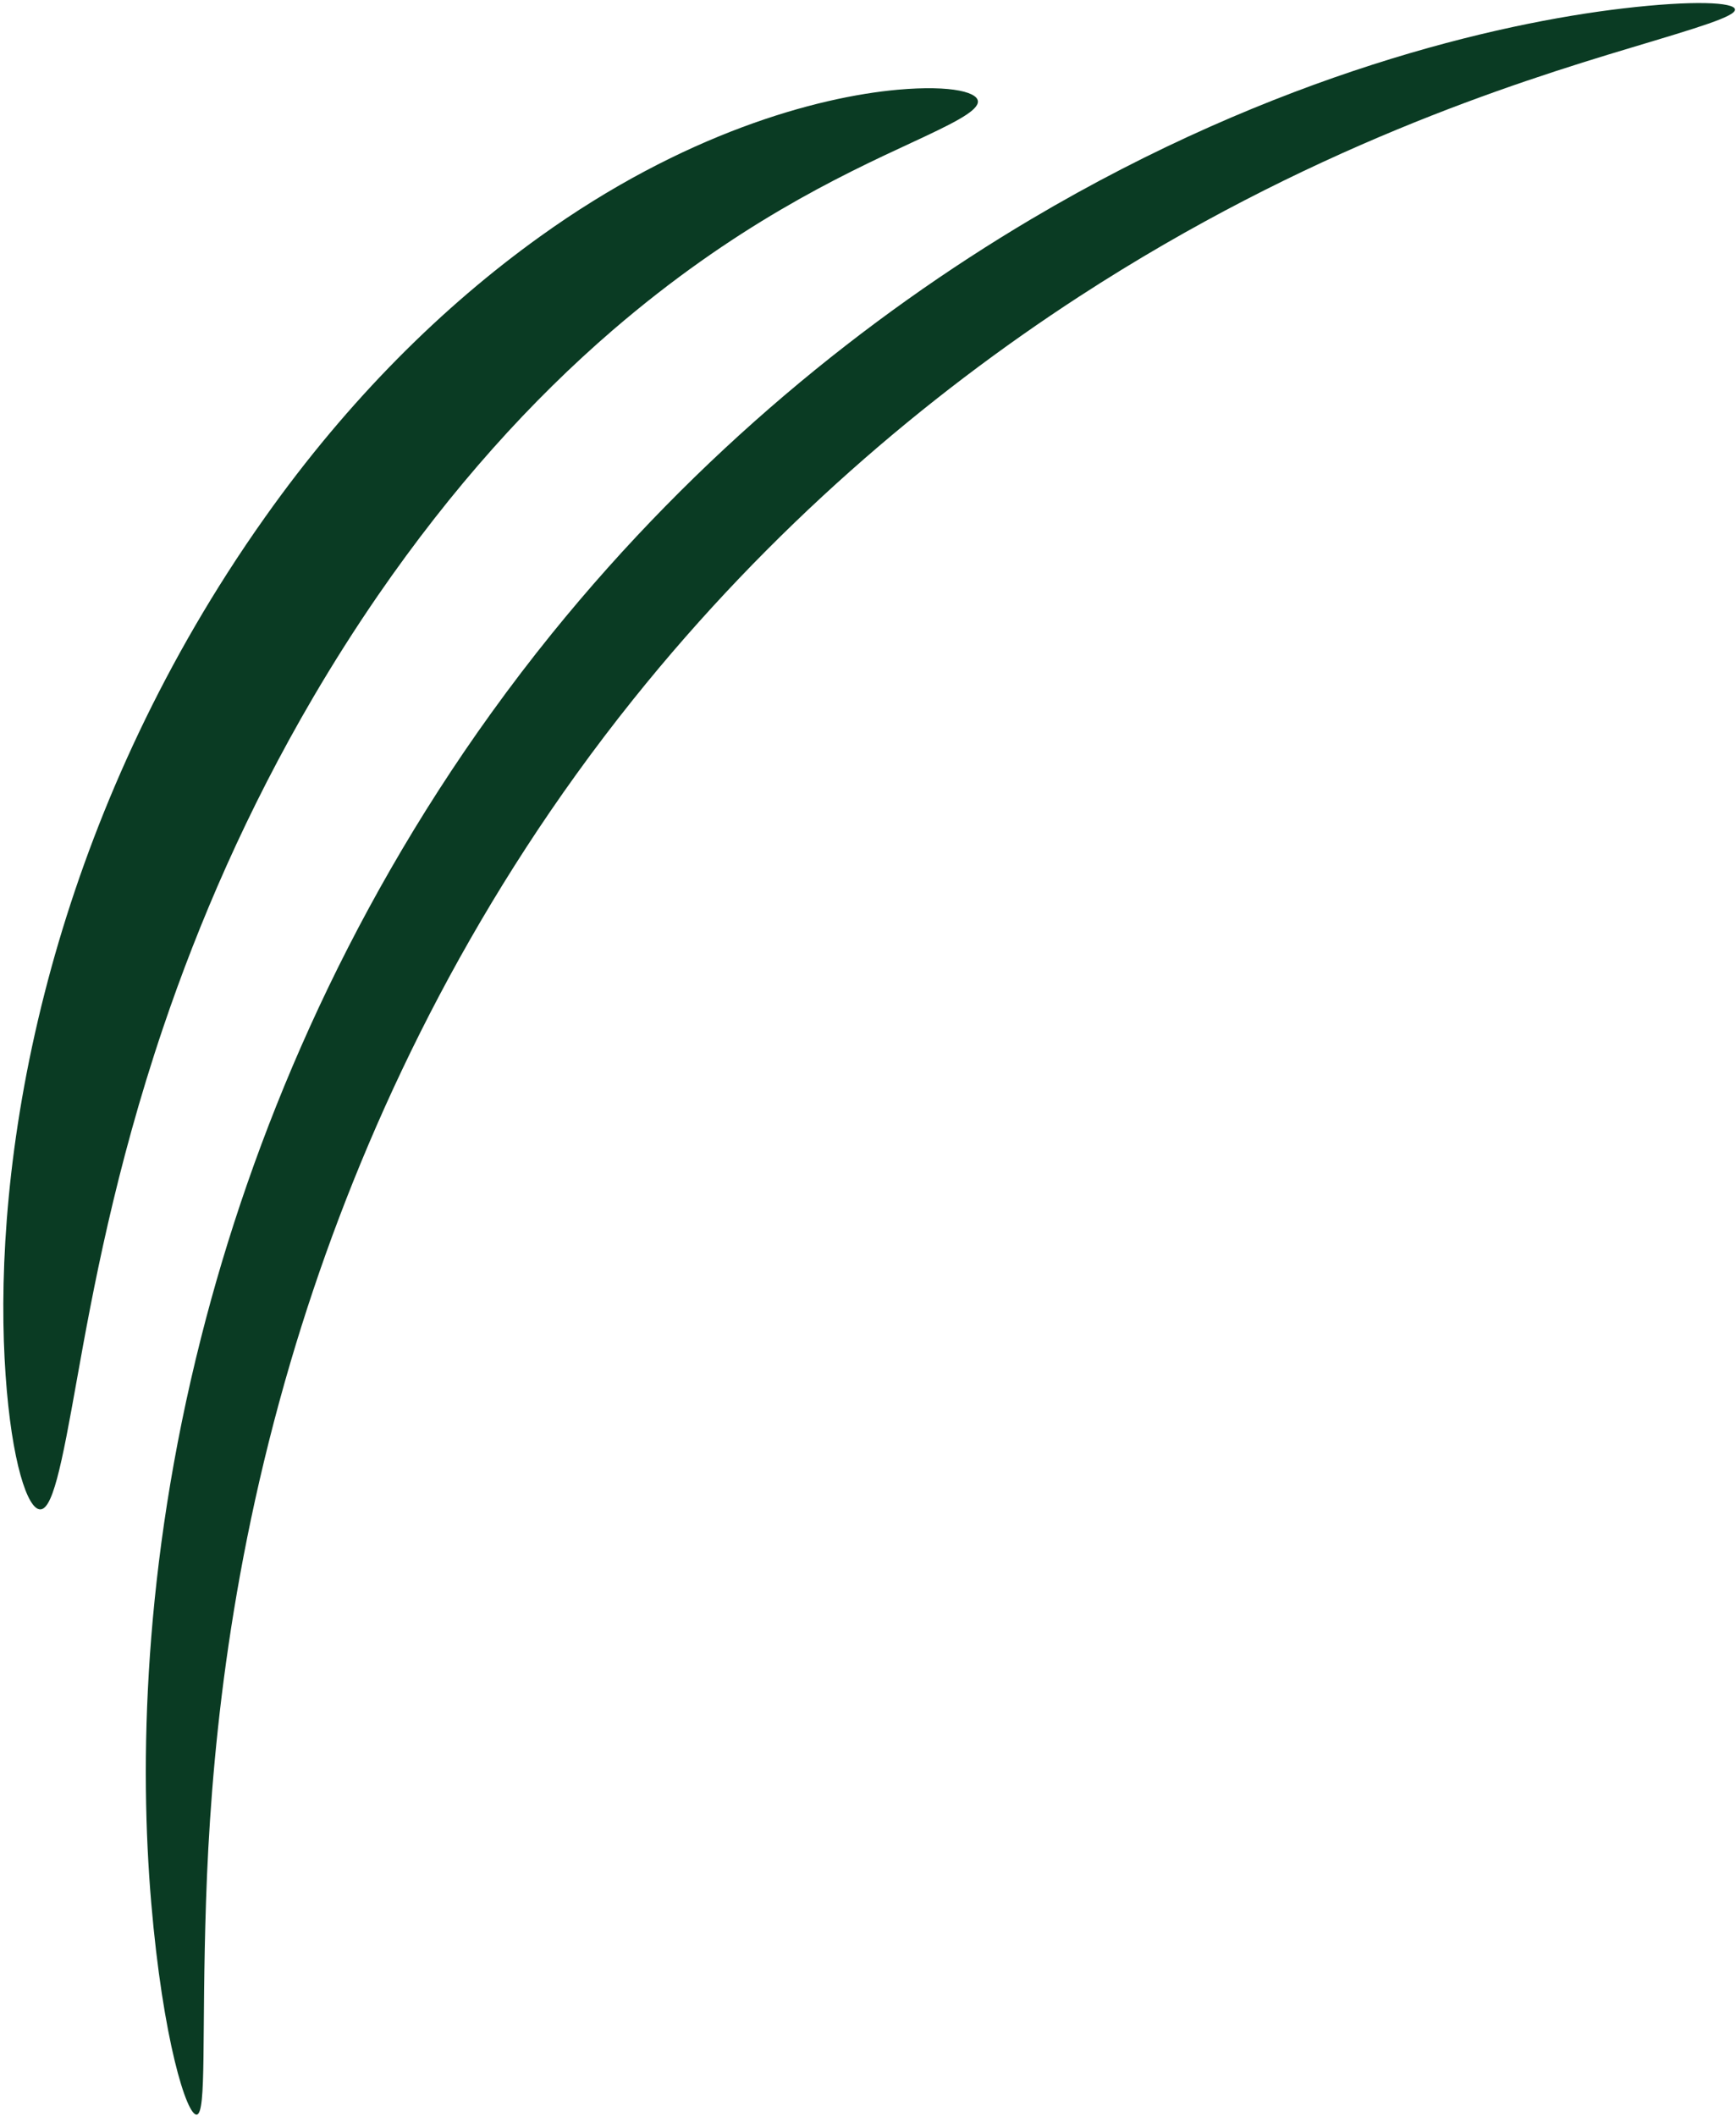
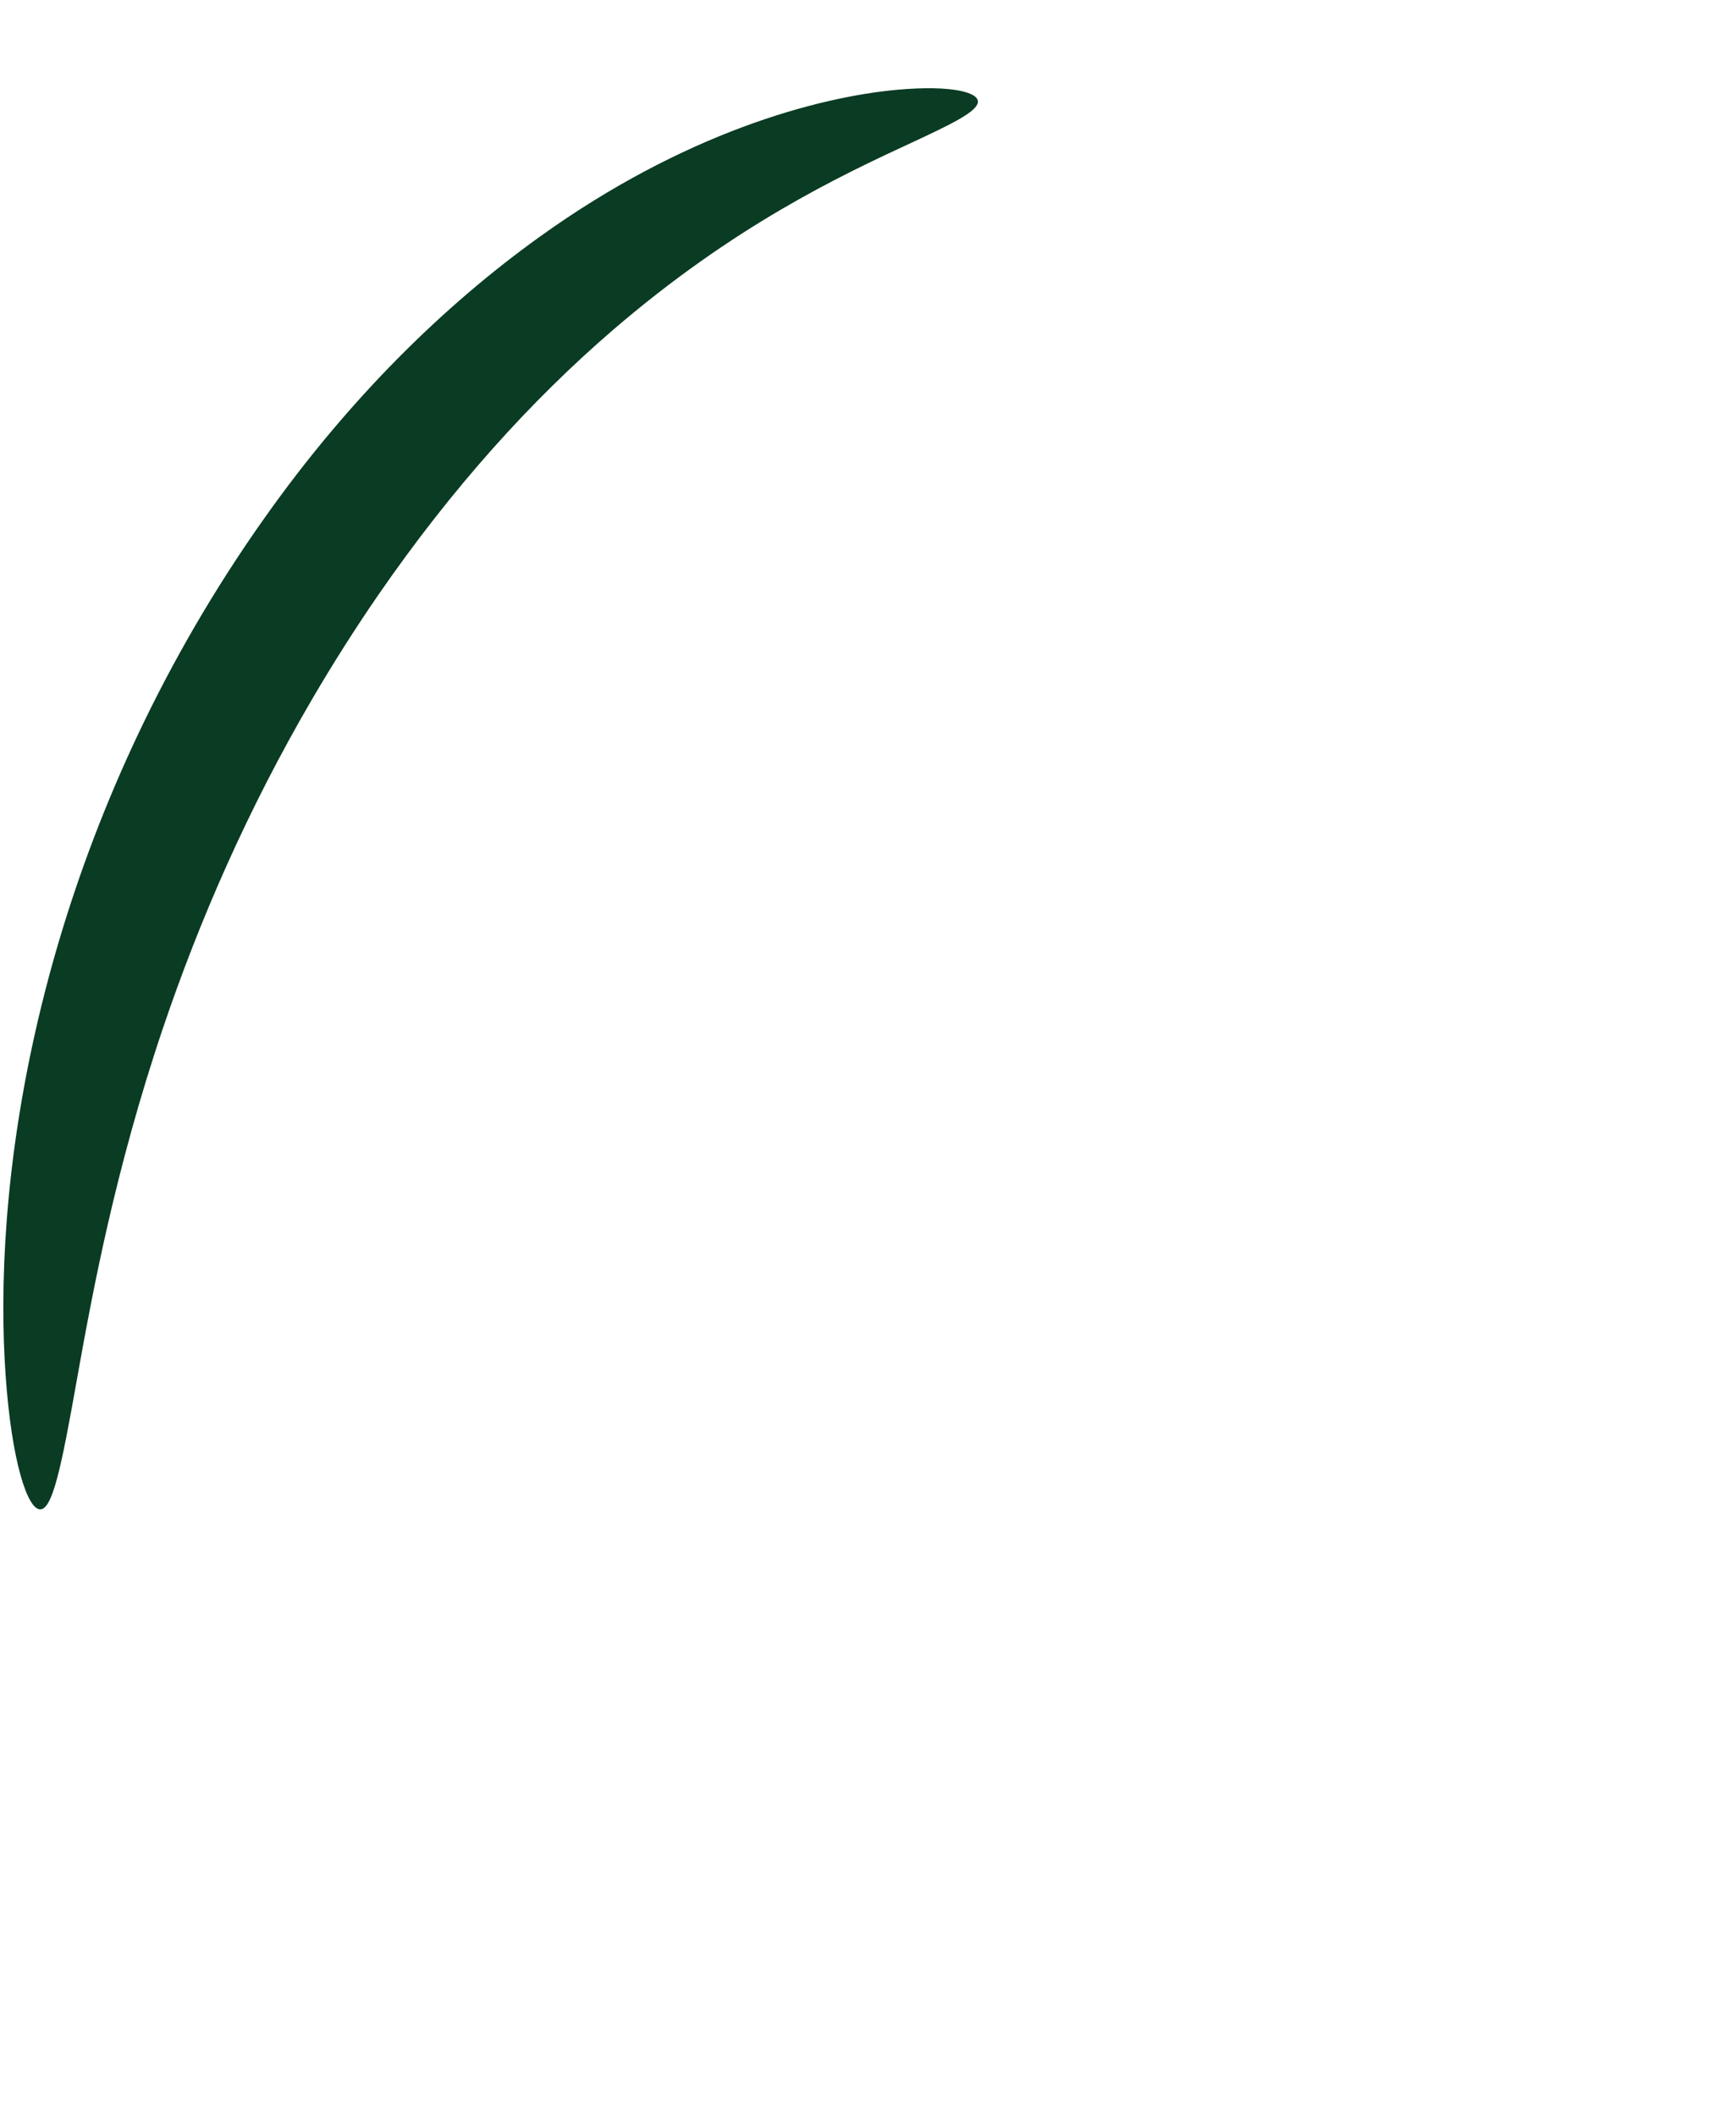
<svg xmlns="http://www.w3.org/2000/svg" fill="#0a3b23" height="498.5" preserveAspectRatio="xMidYMid meet" version="1" viewBox="63.5 15.6 409.0 498.5" width="409" zoomAndPan="magnify">
  <g id="change1_1">
-     <path d="m 109.864,513.764 c -2.344,0.341 -7.995,-17.624 -10.739,-49.96 -2.75,-32.418 -1.945,-79.047 11.738,-133.049 12.001,-47.425 33.595,-98.863 68.371,-147.172 4.605,-6.397 9.352,-12.614 14.23,-18.647 34.509,-42.65 74.266,-74.755 112.934,-97.676 57.978,-34.384 110.198,-46.221 139.419,-49.668 16.811,-1.981 26.212,-1.446 26.445,0.212 0.233,1.658 -8.692,4.292 -24.535,9.047 -27.705,8.313 -76.205,23.657 -130.017,58.639 -35.847,23.314 -72.702,54.521 -105.048,94.904 -4.575,5.708 -9.041,11.581 -13.388,17.618 -32.797,45.546 -54.164,93.809 -67.333,138.503 -14.997,50.963 -18.853,95.296 -19.901,126.946 -1.042,31.488 0.166,49.963 -2.178,50.304 z" fill="inherit" />
-     <path d="m 72.471,371.08 c -3.128,-1.265 -6.78,-13.97 -7.889,-35.444 -1.112,-21.556 0.609,-51.615 9.458,-86.196 8.095,-31.663 21.851,-65.811 43.085,-98.924 2.883,-4.496 5.846,-8.881 8.879,-13.152 19.665,-27.744 41.883,-49.641 64.656,-65.988 33.859,-24.351 65.224,-32.907 84.311,-34.636 12.964,-1.159 19.529,0.675 18.884,3.138 -0.582,2.222 -6.326,5.042 -15.617,9.351 -16.977,7.856 -41.77,19.546 -70.358,44.133 -19.214,16.552 -37.839,37.115 -55.358,62.547 -5.267,7.661 -10.345,15.635 -15.206,23.923 -15.616,26.628 -27.009,53.122 -35.376,77.84 -11.313,33.455 -16.638,62.283 -20.296,82.788 -3.63,20.346 -5.848,31.964 -9.174,30.619 z" fill="inherit" />
+     <path d="m 72.471,371.08 c -3.128,-1.265 -6.78,-13.97 -7.889,-35.444 -1.112,-21.556 0.609,-51.615 9.458,-86.196 8.095,-31.663 21.851,-65.811 43.085,-98.924 2.883,-4.496 5.846,-8.881 8.879,-13.152 19.665,-27.744 41.883,-49.641 64.656,-65.988 33.859,-24.351 65.224,-32.907 84.311,-34.636 12.964,-1.159 19.529,0.675 18.884,3.138 -0.582,2.222 -6.326,5.042 -15.617,9.351 -16.977,7.856 -41.77,19.546 -70.358,44.133 -19.214,16.552 -37.839,37.115 -55.358,62.547 -5.267,7.661 -10.345,15.635 -15.206,23.923 -15.616,26.628 -27.009,53.122 -35.376,77.84 -11.313,33.455 -16.638,62.283 -20.296,82.788 -3.63,20.346 -5.848,31.964 -9.174,30.619 " fill="inherit" />
  </g>
</svg>